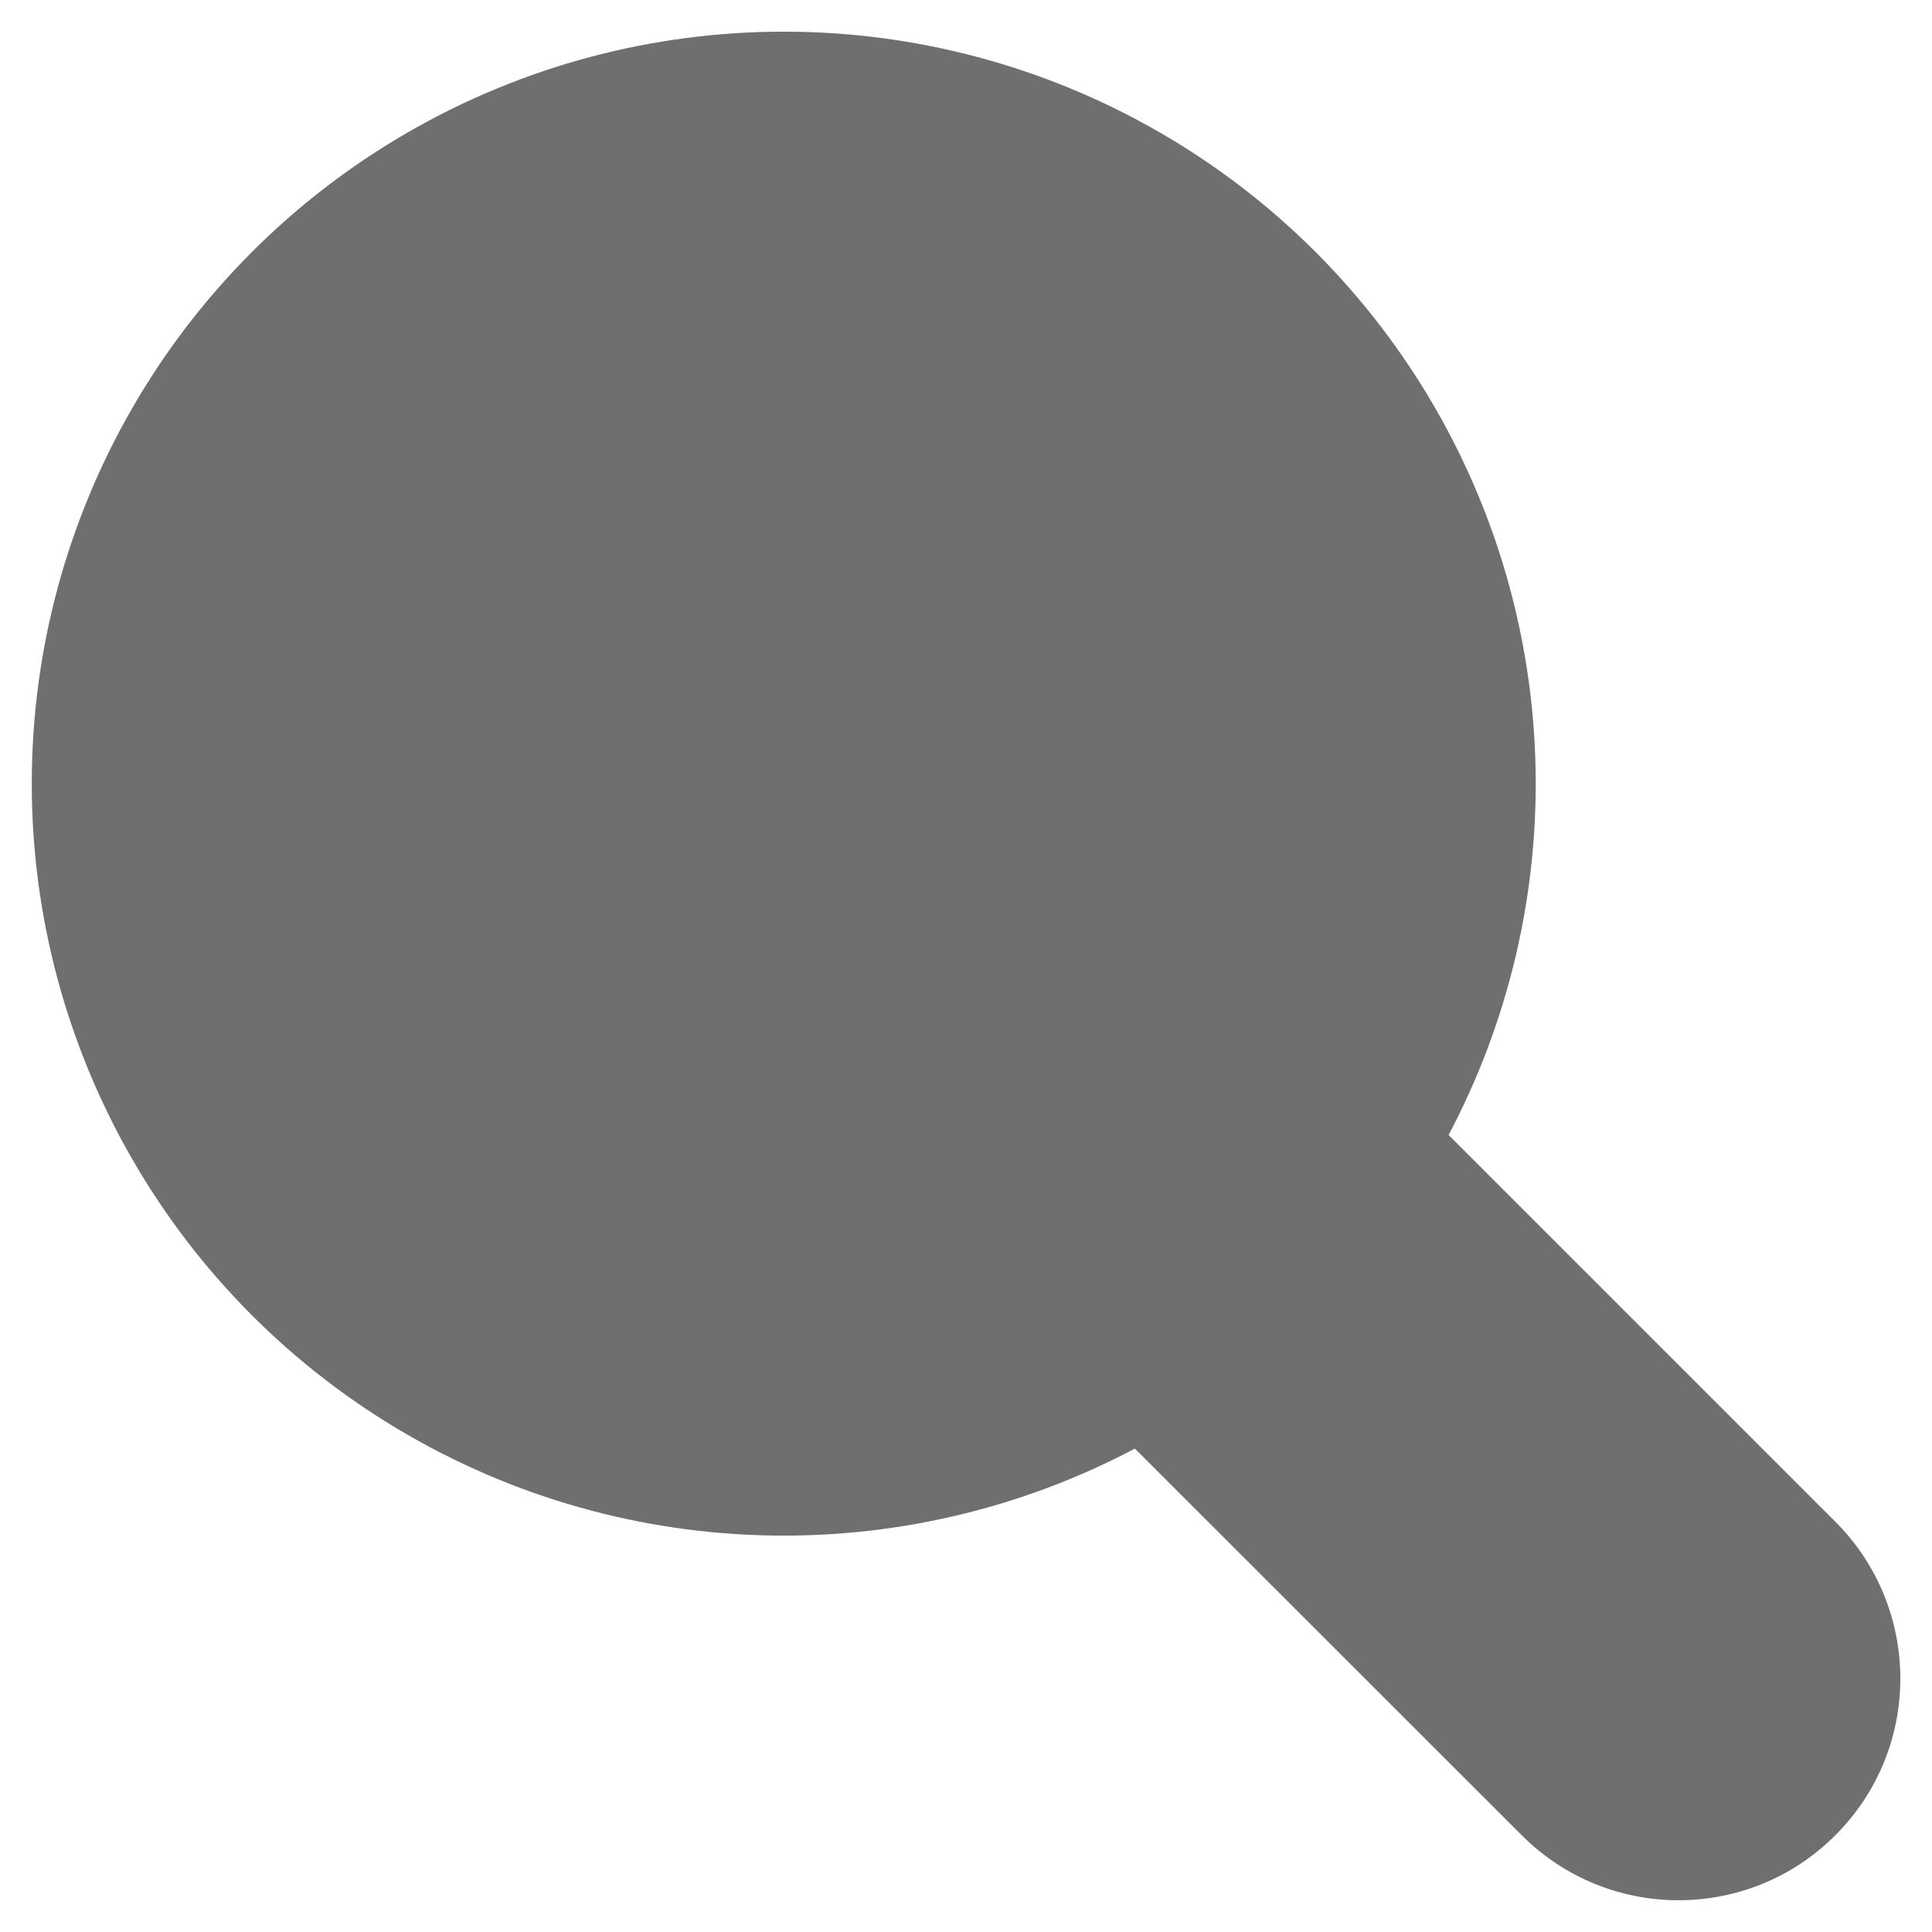
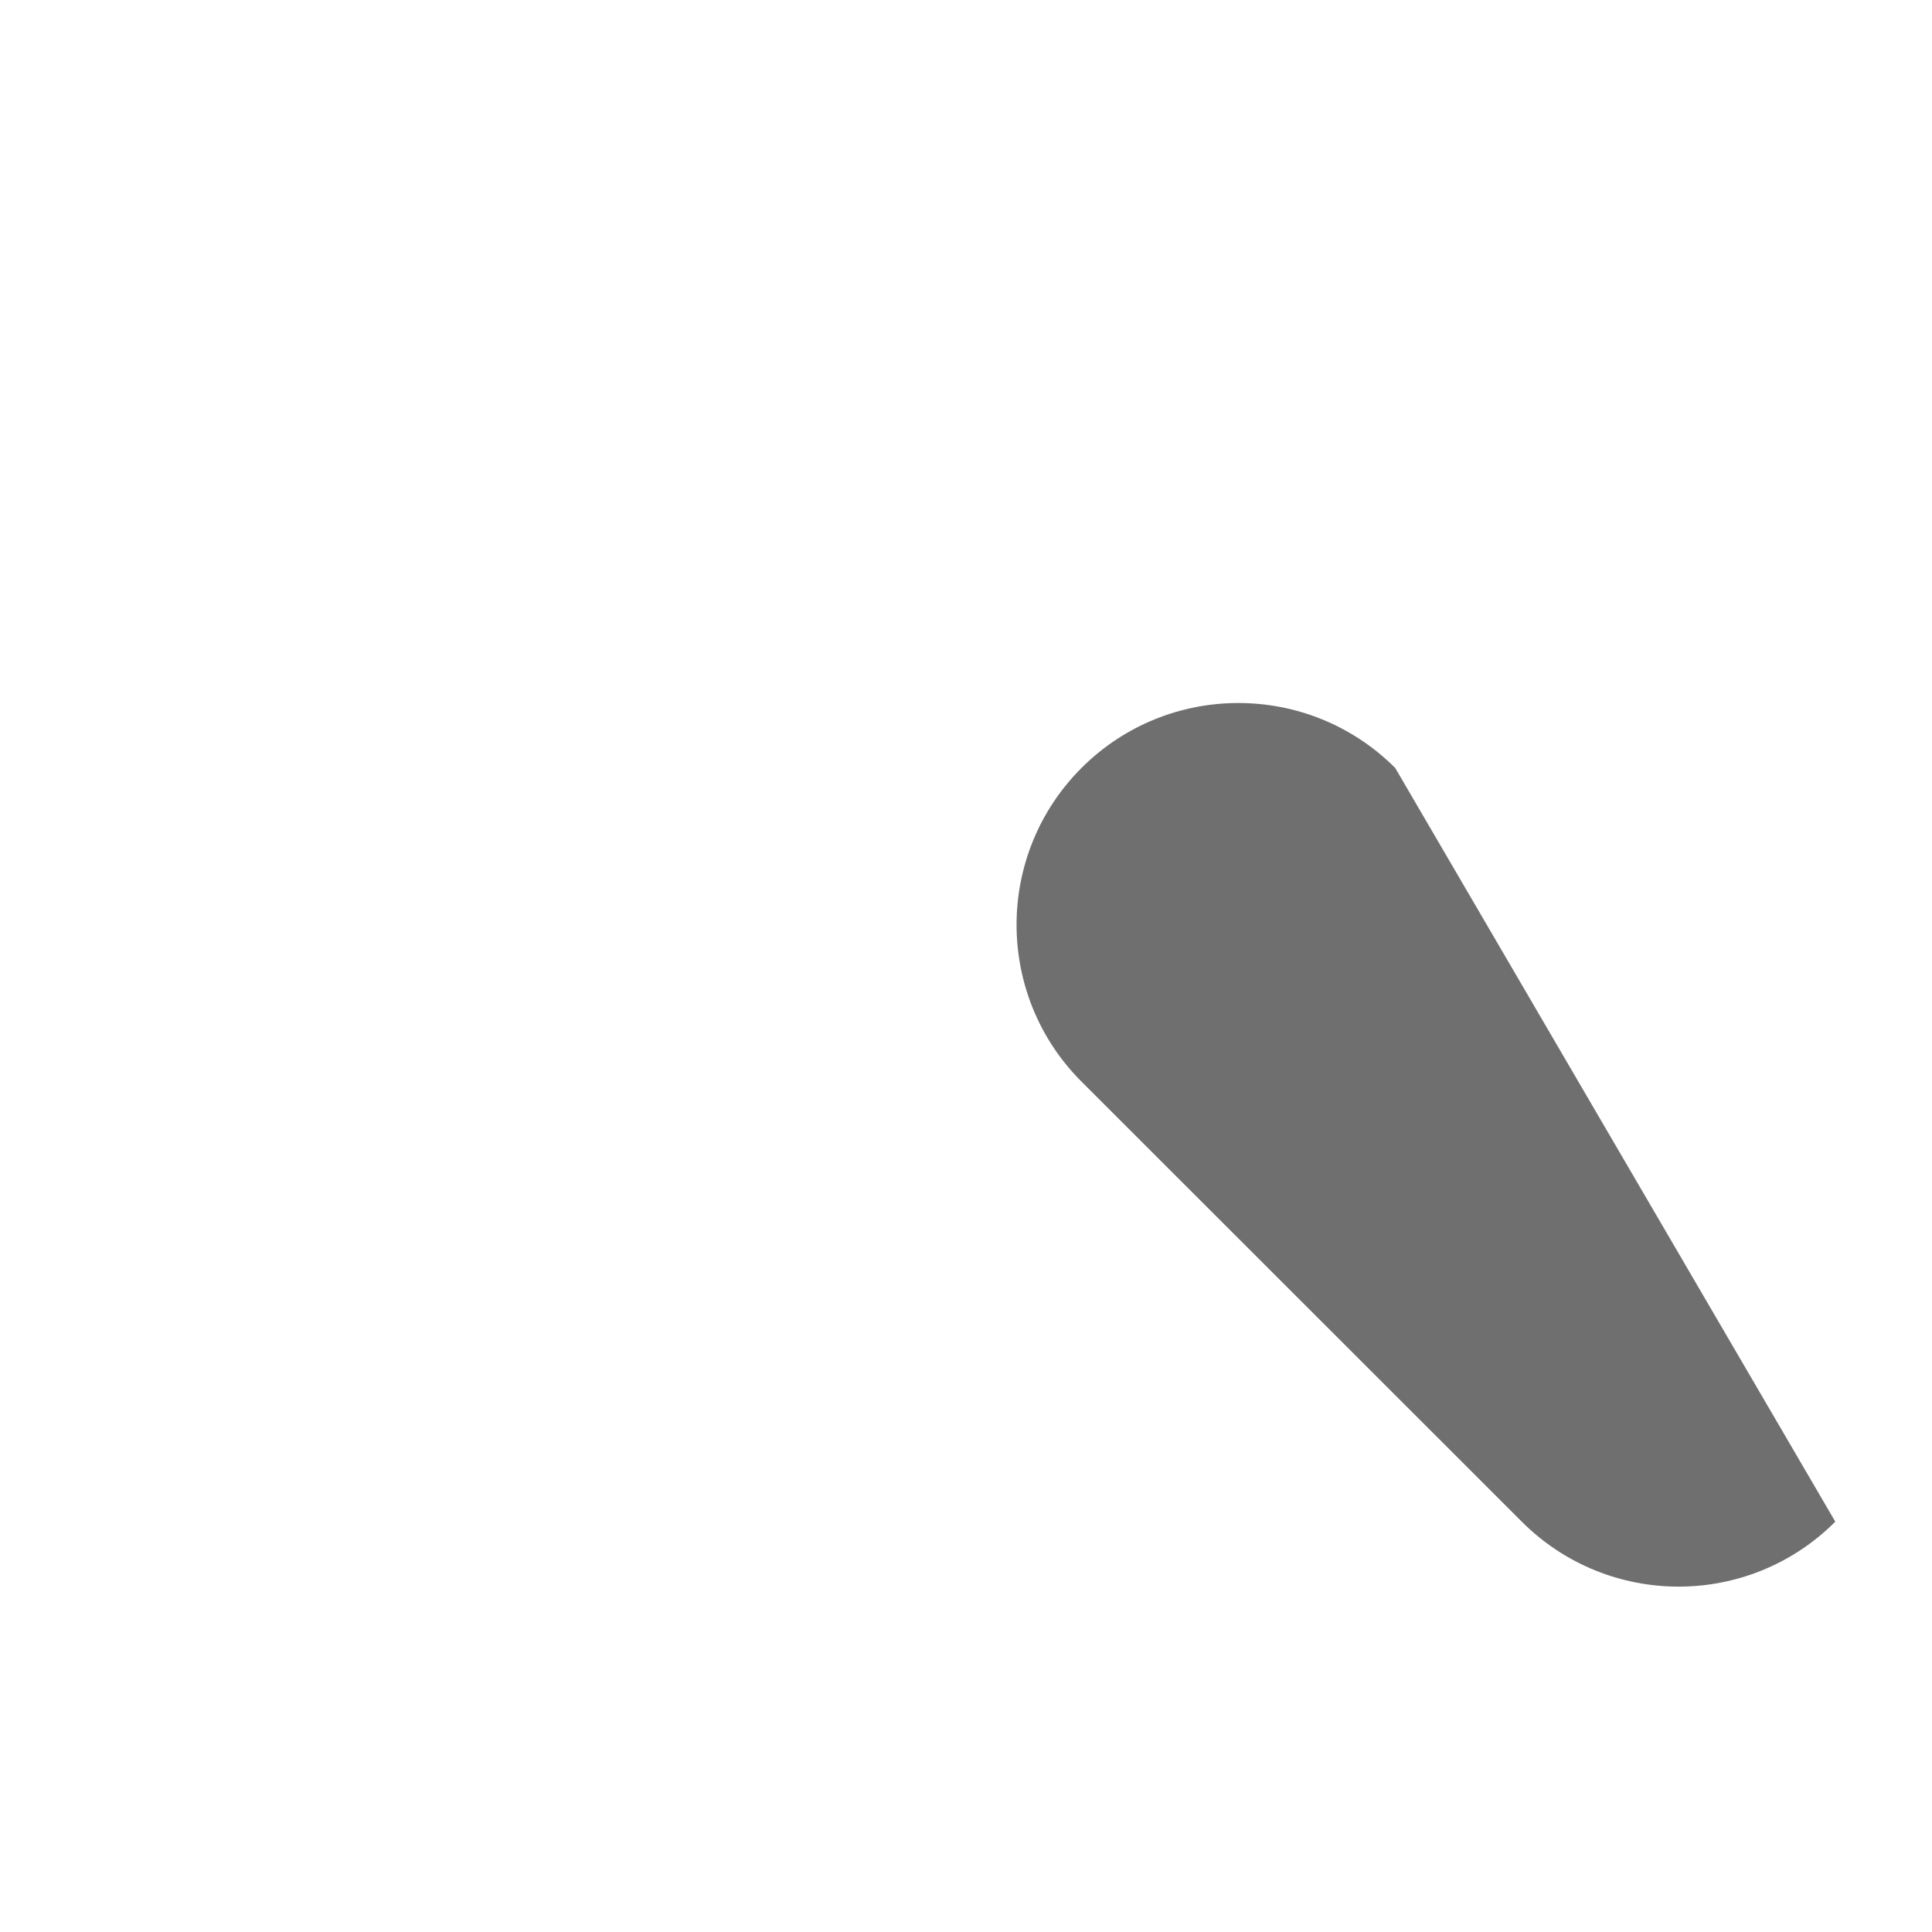
<svg xmlns="http://www.w3.org/2000/svg" version="1.1" id="Calque_2" x="0px" y="0px" width="18px" height="18px" viewBox="0 0 18 18" enable-background="new 0 0 18 18" xml:space="preserve">
  <g>
    <g>
-       <circle fill="#706f6f" cx="7.302" cy="7.301" r="7.006" />
-     </g>
-     <path fill="#706f6f" d="M17.099,14.177c0.807,0.807,0.809,2.115,0,2.922l0,0c-0.806,0.807-2.114,0.807-2.921,0l-4.102-4.1   c-0.807-0.807-0.806-2.116,0-2.922l0,0c0.807-0.807,2.116-0.807,2.923,0L17.099,14.177z" />
+       </g>
+     <path fill="#706f6f" d="M17.099,14.177l0,0c-0.806,0.807-2.114,0.807-2.921,0l-4.102-4.1   c-0.807-0.807-0.806-2.116,0-2.922l0,0c0.807-0.807,2.116-0.807,2.923,0L17.099,14.177z" />
  </g>
</svg>